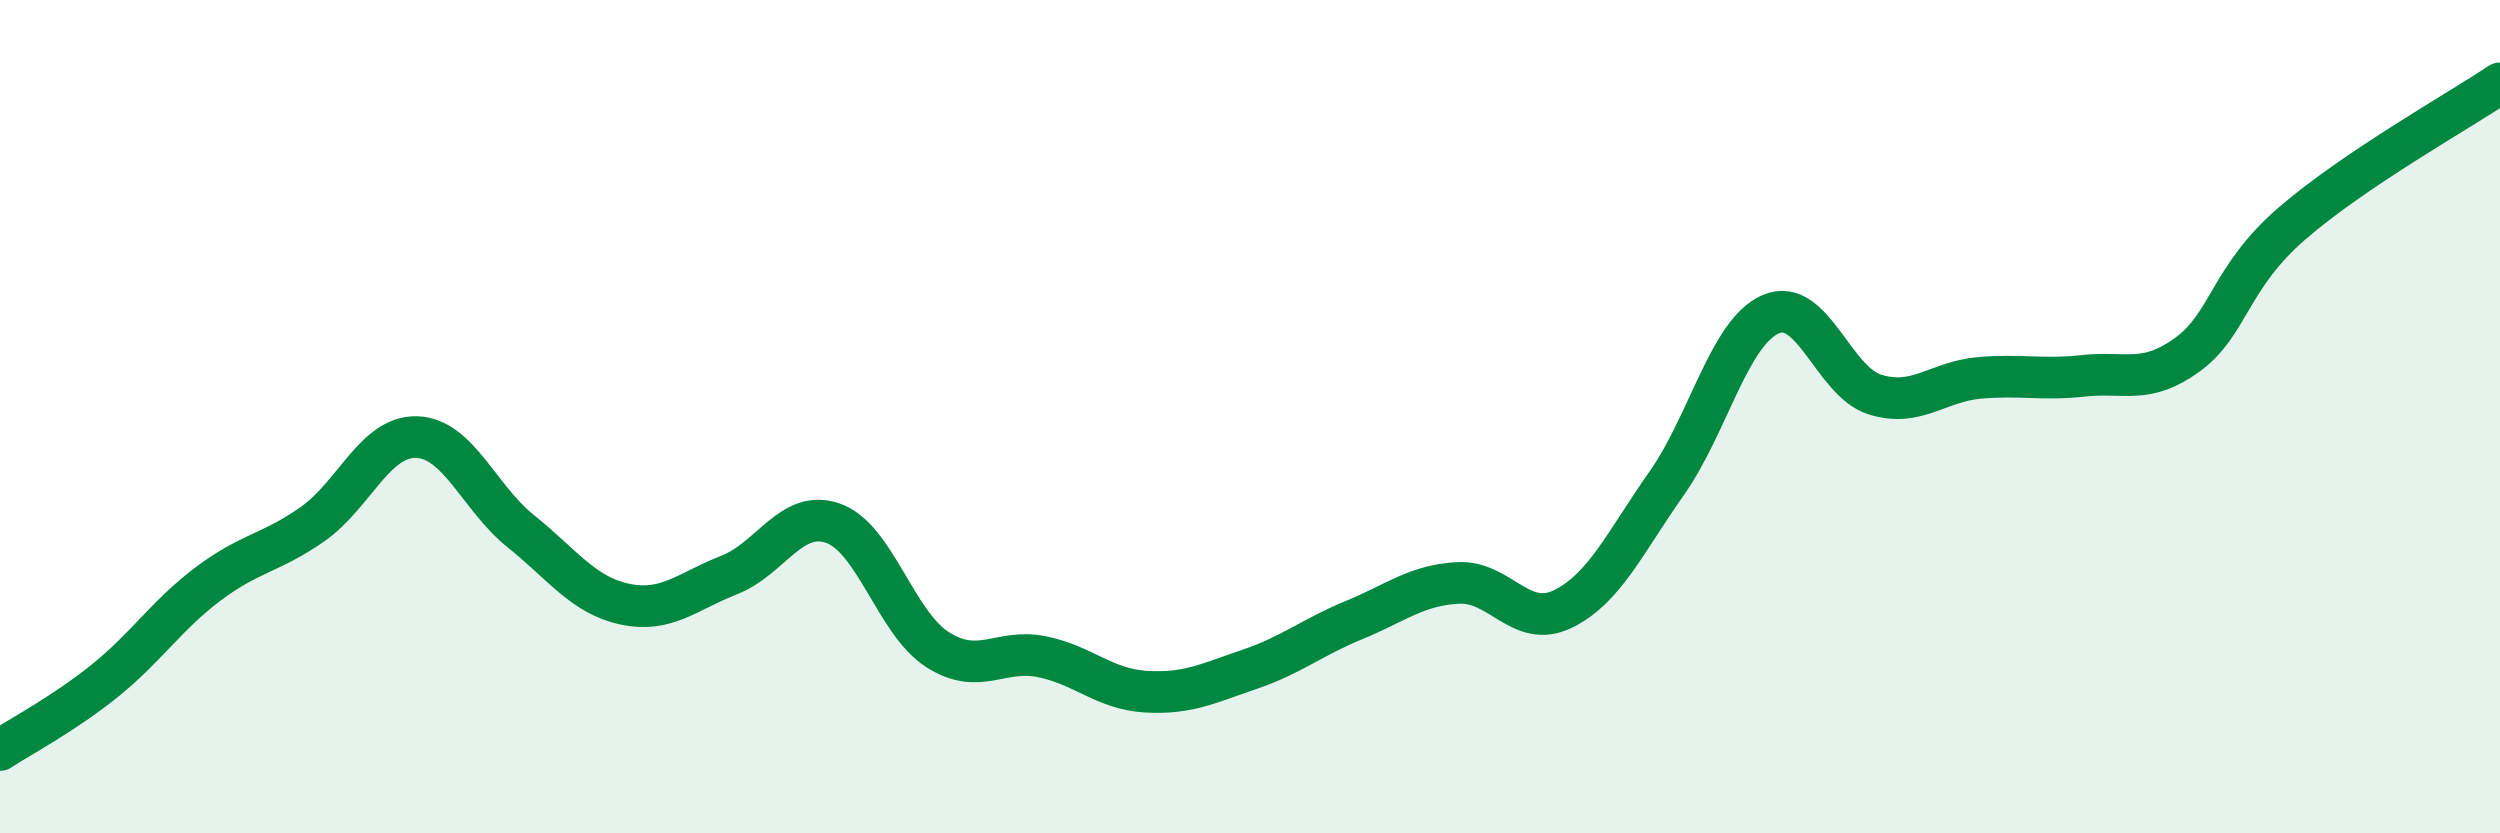
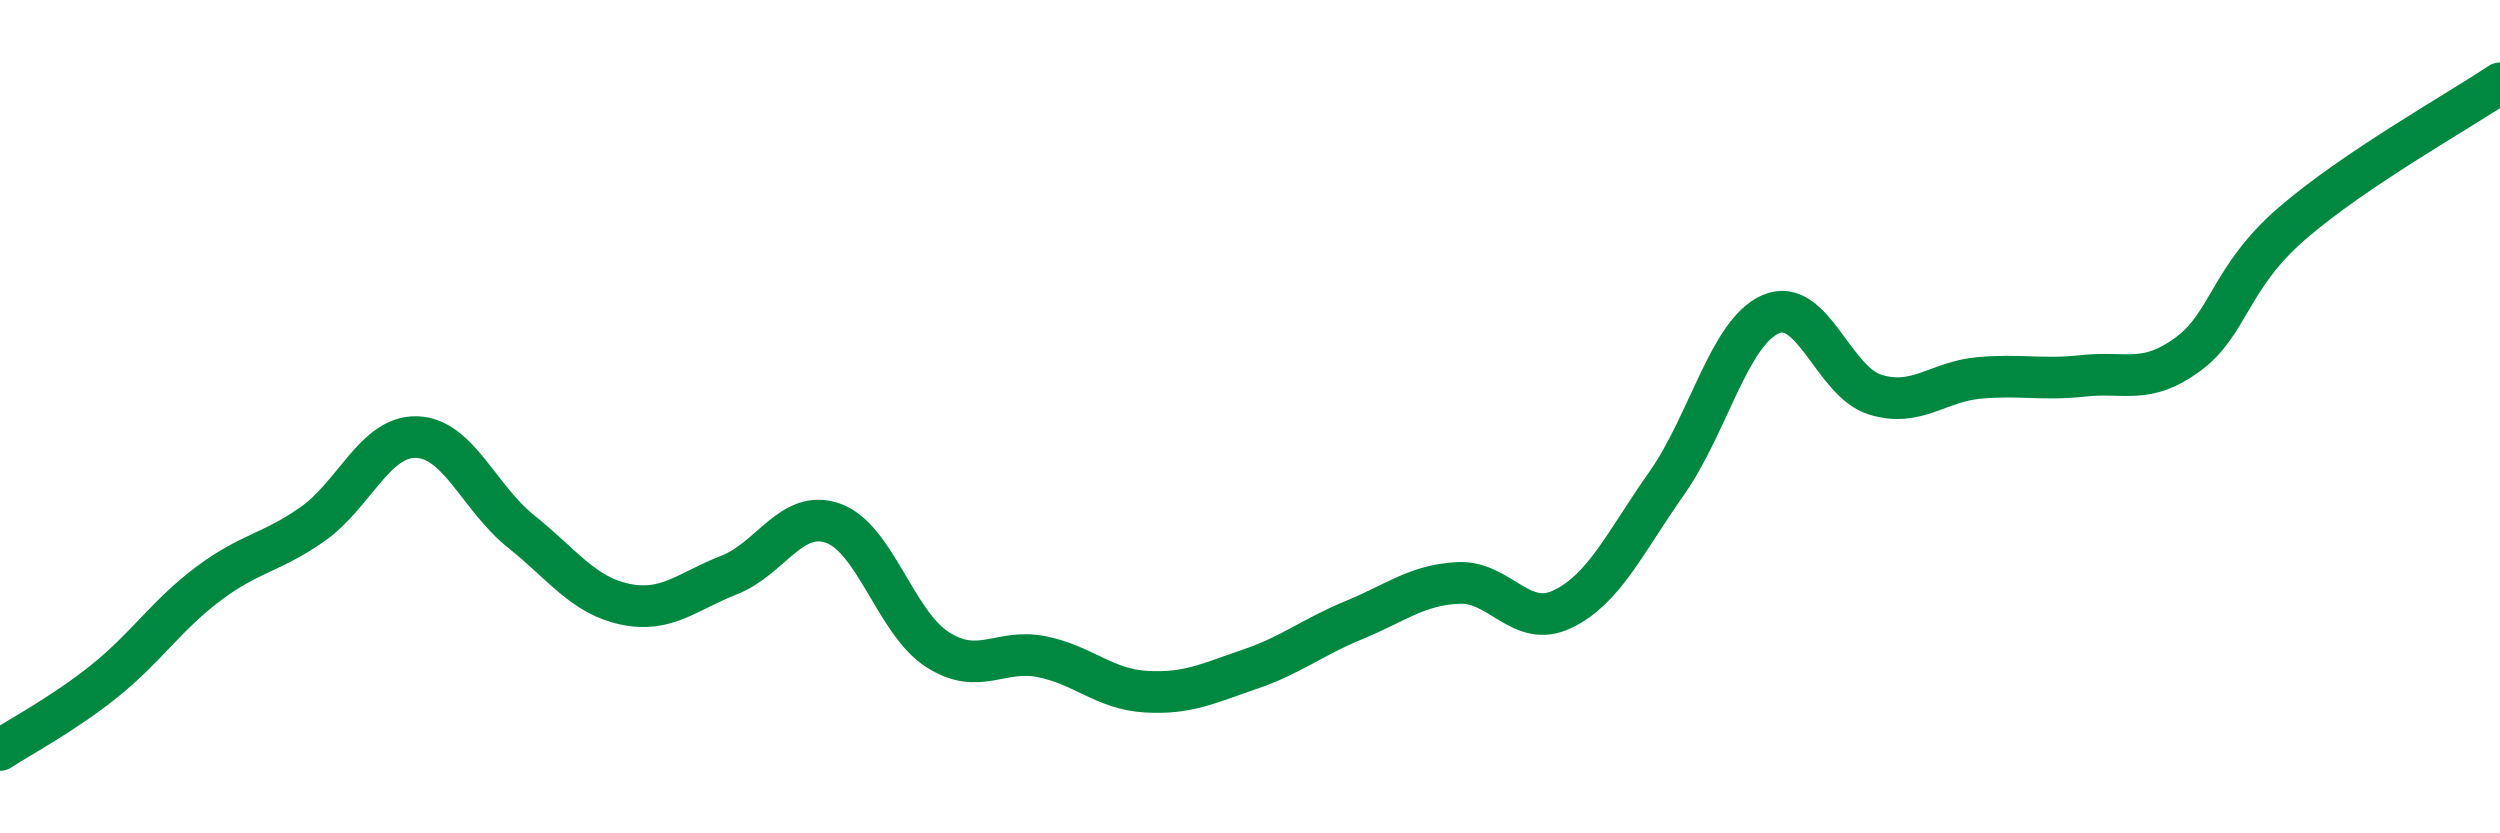
<svg xmlns="http://www.w3.org/2000/svg" width="60" height="20" viewBox="0 0 60 20">
-   <path d="M 0,18 C 0.5,17.67 1.5,17.15 2.5,16.35 C 3.5,15.55 4,14.76 5,14.01 C 6,13.26 6.5,13.28 7.5,12.58 C 8.5,11.88 9,10.46 10,10.49 C 11,10.52 11.5,11.95 12.5,12.75 C 13.5,13.55 14,14.29 15,14.5 C 16,14.71 16.5,14.19 17.5,13.8 C 18.5,13.41 19,12.2 20,12.56 C 21,12.92 21.5,14.95 22.5,15.59 C 23.5,16.23 24,15.56 25,15.76 C 26,15.96 26.5,16.54 27.5,16.6 C 28.5,16.66 29,16.4 30,16.06 C 31,15.72 31.5,15.29 32.5,14.88 C 33.5,14.47 34,14.04 35,13.99 C 36,13.94 36.5,15.1 37.5,14.62 C 38.5,14.14 39,13.02 40,11.6 C 41,10.18 41.5,7.97 42.5,7.54 C 43.5,7.11 44,9.16 45,9.47 C 46,9.78 46.5,9.16 47.5,9.07 C 48.5,8.98 49,9.13 50,9.02 C 51,8.91 51.5,9.24 52.5,8.51 C 53.5,7.78 53.5,6.67 55,5.37 C 56.5,4.07 59,2.67 60,2L60 20L0 20Z" fill="#008740" opacity="0.1" stroke-linecap="round" stroke-linejoin="round" />
  <path d="M 0,18 C 0.5,17.67 1.5,17.15 2.5,16.35 C 3.5,15.55 4,14.76 5,14.01 C 6,13.26 6.5,13.28 7.5,12.58 C 8.5,11.88 9,10.46 10,10.49 C 11,10.52 11.5,11.95 12.5,12.75 C 13.5,13.55 14,14.29 15,14.5 C 16,14.71 16.5,14.19 17.5,13.8 C 18.5,13.41 19,12.2 20,12.56 C 21,12.92 21.5,14.95 22.5,15.59 C 23.5,16.23 24,15.56 25,15.76 C 26,15.96 26.5,16.54 27.5,16.6 C 28.5,16.66 29,16.4 30,16.06 C 31,15.72 31.5,15.29 32.5,14.88 C 33.5,14.47 34,14.04 35,13.99 C 36,13.94 36.5,15.1 37.5,14.62 C 38.5,14.14 39,13.02 40,11.6 C 41,10.18 41.5,7.97 42.5,7.54 C 43.5,7.11 44,9.16 45,9.47 C 46,9.78 46.5,9.16 47.5,9.07 C 48.5,8.98 49,9.13 50,9.02 C 51,8.91 51.5,9.24 52.5,8.51 C 53.5,7.78 53.5,6.67 55,5.37 C 56.5,4.07 59,2.67 60,2" stroke="#008740" stroke-width="1" fill="none" stroke-linecap="round" stroke-linejoin="round" />
</svg>